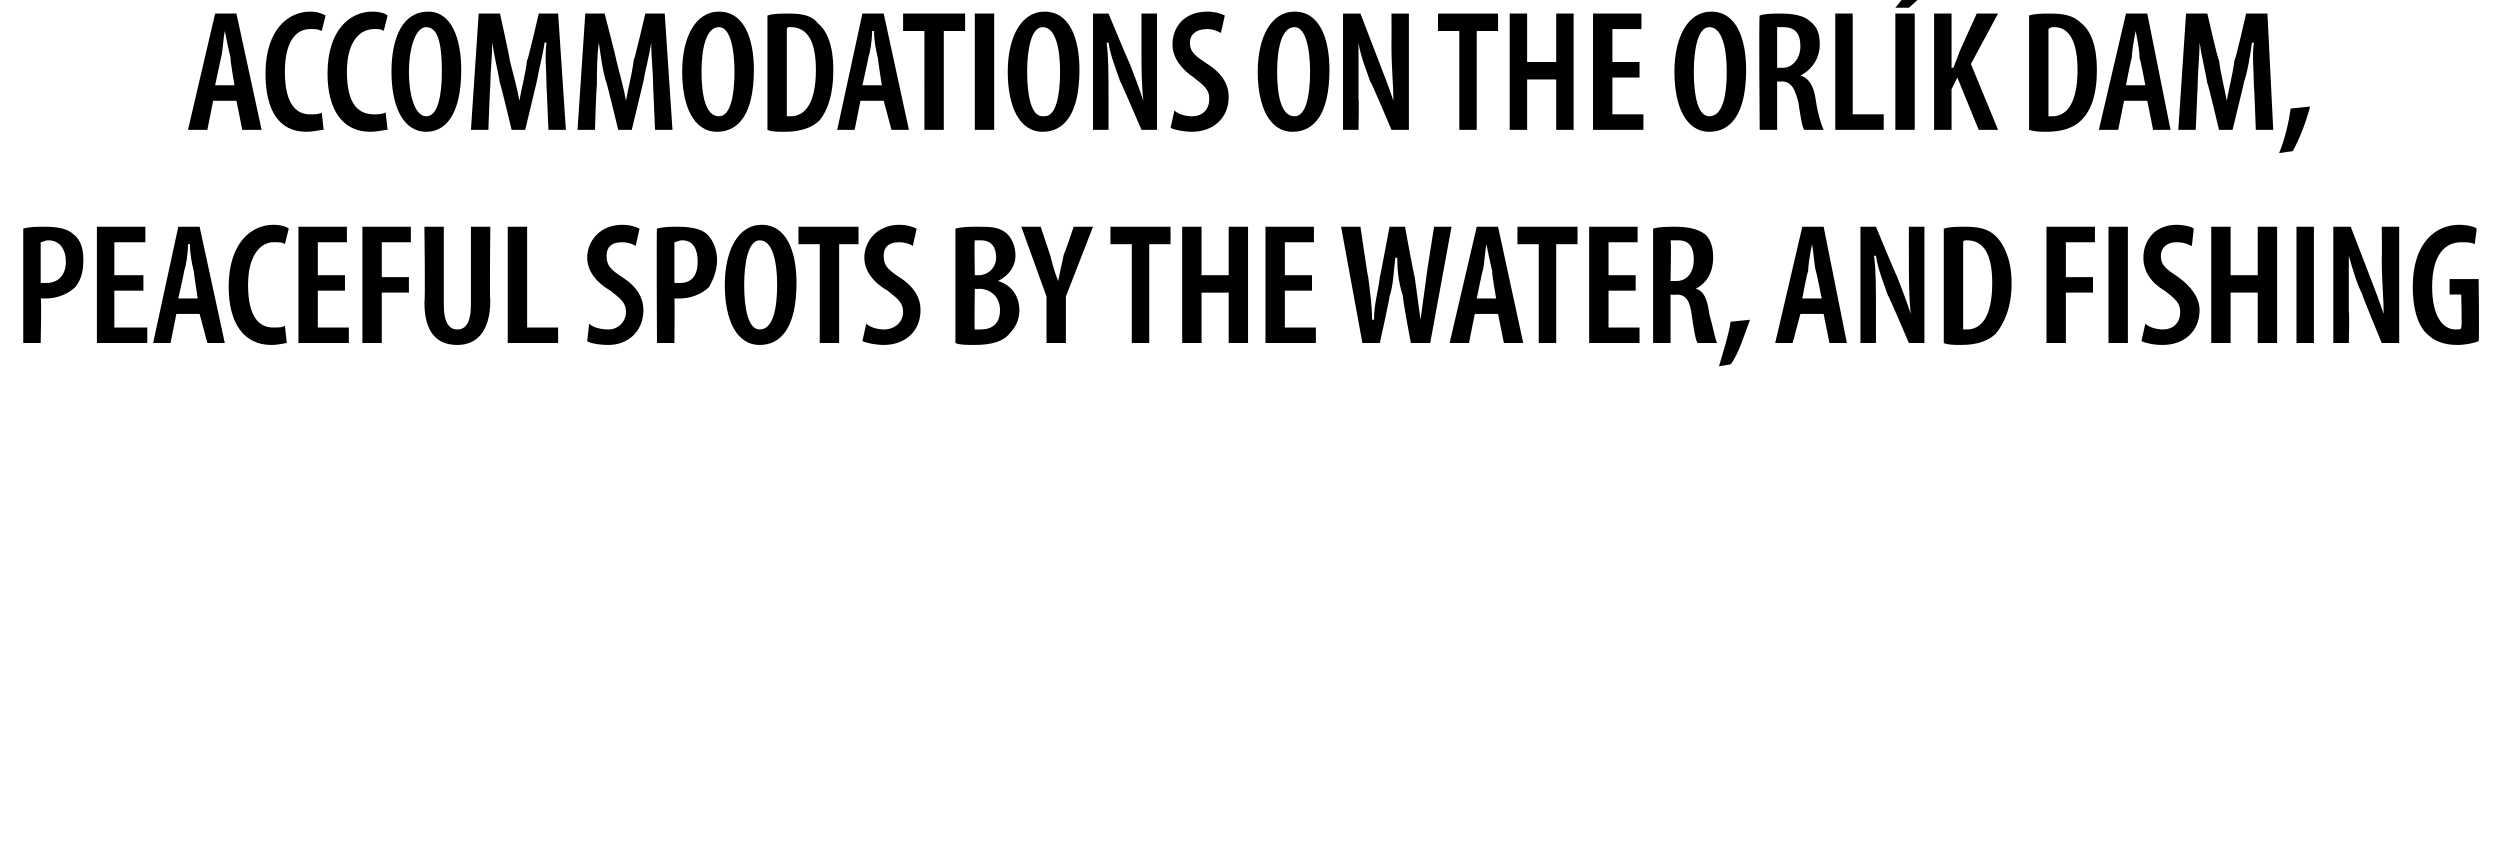
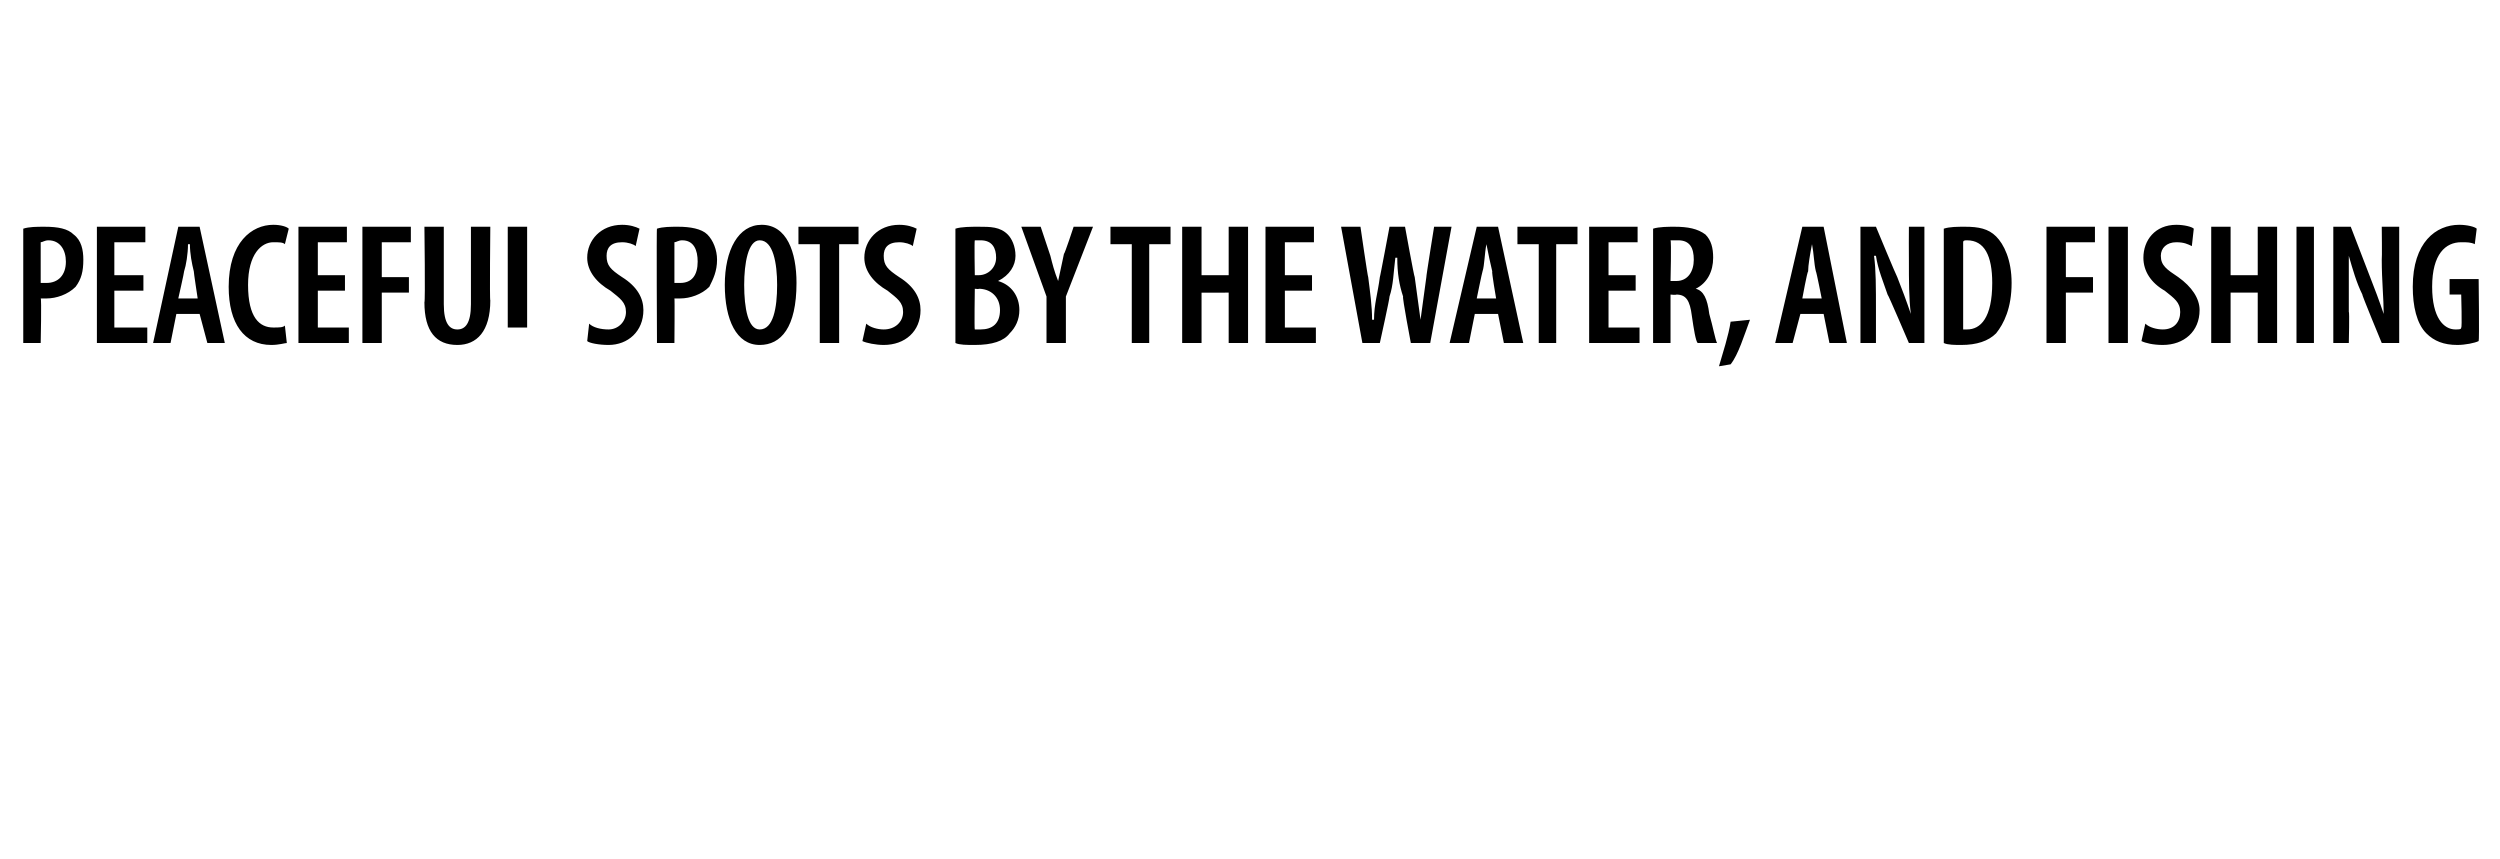
<svg xmlns="http://www.w3.org/2000/svg" version="1.1" width="129px" height="44.3px" viewBox="0 0 129 44.3">
  <desc>ACCOMMODATIONS ON THE ORL K DAM, PEACEFUL SPOTS BY THE WATER, AND FISHING</desc>
  <defs />
  <g id="Polygon118577">
-     <path d="m1.2 11.8c.3-.1.7-.1 1.1-.1c.7 0 1.2.1 1.5.4c.4.3.5.8.5 1.3c0 .6-.1 1-.4 1.4c-.4.4-1 .6-1.5.6h-.3c.05-.03 0 2.3 0 2.3h-.9v-5.9zm.9 2.8h.3c.6 0 1-.4 1-1.1c0-.6-.3-1.1-.9-1.1c-.2 0-.3.1-.4.1v2.1zm5.3.4H5.9v1.9h1.7v.8H5v-6h2.5v.8H5.9v1.7h1.5v.8zm1.7 1.2l-.3 1.5h-.9l1.3-6h1.1l1.3 6h-.9l-.4-1.5H9.1zm1.1-.8s-.21-1.38-.2-1.4c-.1-.4-.2-.9-.2-1.4h-.1c0 .5-.1 1.1-.2 1.4c.01.03-.3 1.4-.3 1.4h1zm4.6 2.3c-.1 0-.4.1-.8.1c-1.4 0-2.2-1.1-2.2-3c0-2.3 1.2-3.2 2.3-3.2c.4 0 .7.1.8.2l-.2.8c-.1-.1-.3-.1-.6-.1c-.6 0-1.3.6-1.3 2.2c0 1.7.6 2.2 1.3 2.2c.3 0 .5 0 .6-.1l.1.9zm3-2.7h-1.4v1.9h1.6v.8h-2.6v-6h2.5v.8h-1.5v1.7h1.4v.8zm.9-3.3h2.5v.8h-1.5v1.8h1.4v.8h-1.4v2.6h-1v-6zm4.2 0v4c0 1 .3 1.3.7 1.3c.4 0 .7-.3.7-1.3v-4h1s-.04 3.82 0 3.8c0 1.6-.7 2.3-1.7 2.3c-1.1 0-1.7-.7-1.7-2.2c.05-.04 0-3.9 0-3.9h1zm3.3 0h1v5.2h1.6v.8h-2.6v-6zm4.2 5c.2.2.6.3 1 .3c.5 0 .9-.4.9-.9c0-.5-.3-.7-.8-1.1c-.7-.4-1.2-1-1.2-1.7c0-.9.7-1.7 1.8-1.7c.4 0 .7.1.9.2l-.2.9c-.1-.1-.4-.2-.7-.2c-.6 0-.8.3-.8.7c0 .5.2.7.8 1.1c.8.5 1.1 1.1 1.1 1.7c0 1.1-.8 1.8-1.8 1.8c-.5 0-1-.1-1.1-.2l.1-.9zm3.5-4.9c.3-.1.7-.1 1.1-.1c.6 0 1.2.1 1.5.4c.3.3.5.8.5 1.3c0 .6-.2 1-.4 1.4c-.4.4-1 .6-1.5.6h-.3c.02-.03 0 2.3 0 2.3h-.9s-.03-5.93 0-5.9zm.9 2.8h.3c.6 0 .9-.4.9-1.1c0-.6-.2-1.1-.8-1.1c-.2 0-.3.1-.4.1v2.1zm4.4 3.2c-1.2 0-1.8-1.3-1.8-3.1c0-1.8.7-3.1 1.9-3.1c1.3 0 1.8 1.4 1.8 3c0 2.3-.8 3.2-1.9 3.2zm0-.8c.7 0 .9-1.1.9-2.3c0-1.1-.2-2.3-.9-2.3c-.6 0-.8 1.2-.8 2.3c0 1.2.2 2.3.8 2.3zm3.1-4.4h-1.1v-.9h3.1v.9h-1v5.1h-1v-5.1zm2.4 4.1c.2.2.6.3.9.3c.6 0 1-.4 1-.9c0-.5-.3-.7-.8-1.1c-.7-.4-1.2-1-1.2-1.7c0-.9.7-1.7 1.8-1.7c.4 0 .7.1.9.2l-.2.9c-.1-.1-.4-.2-.7-.2c-.6 0-.8.3-.8.7c0 .5.2.7.8 1.1c.8.5 1.1 1.1 1.1 1.7c0 1.1-.8 1.8-1.9 1.8c-.4 0-.9-.1-1.1-.2l.2-.9zm4.6-4.9c.3-.1.8-.1 1.2-.1c.6 0 1.1 0 1.5.4c.2.2.4.6.4 1.1c0 .5-.3 1-.9 1.3c.7.2 1.1.8 1.1 1.5c0 .5-.2.9-.5 1.2c-.3.4-.9.6-1.8.6c-.4 0-.8 0-1-.1v-5.9zm1 2.4h.2c.5 0 .9-.4.9-.9c0-.5-.2-.9-.8-.9h-.3c-.03.02 0 1.8 0 1.8zm0 2.8h.3c.6 0 1-.3 1-1c0-.7-.5-1.1-1.1-1.1c.05.03-.2 0-.2 0c0 0-.03 2.12 0 2.1zm3.7.7v-2.4l-1.3-3.6h1l.5 1.5c.1.4.2.8.4 1.3l.3-1.4c.03.03.5-1.4.5-1.4h1L55 15.3v2.4h-1zm4.4-5.1h-1.1v-.9h3.1v.9h-1.1v5.1h-.9v-5.1zm3.6-.9v2.5h1.4v-2.5h1v6h-1v-2.6H62v2.6h-1v-6h1zm5.7 3.3h-1.4v1.9h1.6v.8h-2.6v-6h2.5v.8h-1.5v1.7h1.4v.8zm2.6 2.7l-1.1-6h1s.38 2.63.4 2.6c.1.8.2 1.5.2 2.2h.1c0-.8.2-1.4.3-2.2c.01.02.5-2.6.5-2.6h.8s.47 2.59.5 2.6l.3 2.2l.3-2.2c-.02.01.4-2.6.4-2.6h.9l-1.1 6h-1s-.45-2.36-.4-2.4c-.2-.6-.3-1.2-.3-2h-.1c-.1.8-.1 1.4-.3 2c.02.05-.5 2.4-.5 2.4h-.9zm5.8-1.5l-.3 1.5h-1l1.4-6h1.1l1.3 6h-1l-.3-1.5h-1.2zm1.1-.8s-.24-1.38-.2-1.4c-.1-.4-.2-.9-.3-1.4c-.1.5-.1 1.1-.2 1.4c-.02.03-.3 1.4-.3 1.4h1zm2.2-2.8h-1.1v-.9h3.1v.9h-1.1v5.1h-.9v-5.1zm5 2.4H83v1.9h1.6v.8H82v-6h2.5v.8H83v1.7h1.4v.8zm.9-3.2c.3-.1.8-.1 1.1-.1c.7 0 1.2.1 1.6.4c.3.3.4.7.4 1.2c0 .7-.3 1.3-.9 1.6c.4.1.6.5.7 1.3c.2.7.3 1.3.4 1.5h-1c-.1-.1-.2-.7-.3-1.4c-.1-.8-.3-1.1-.8-1.1c-.03.03-.3 0-.3 0v2.5h-.9v-5.9zm.9 2.7h.3c.6 0 .9-.5.9-1.1c0-.6-.2-1-.8-1h-.4c.05.05 0 2.1 0 2.1zm2.5 4.4c.2-.7.5-1.6.6-2.3l1-.1c-.3.8-.6 1.8-1 2.3l-.6.1zm4.2-2.7l-.4 1.5h-.9l1.4-6h1.1l1.2 6h-.9l-.3-1.5h-1.2zm1.1-.8s-.27-1.38-.3-1.4c-.1-.4-.1-.9-.2-1.4c-.1.5-.2 1.1-.2 1.4c-.05.03-.3 1.4-.3 1.4h1zm2 2.3v-6h.8s1.07 2.58 1.1 2.6c.2.5.5 1.3.7 1.9c-.1-.8-.1-1.7-.1-2.8c-.01 0 0-1.7 0-1.7h.8v6h-.8s-1.08-2.53-1.1-2.5c-.2-.6-.5-1.3-.6-2h-.1c.1.7.1 1.6.1 2.9v1.6h-.8zm4.3-5.9c.3-.1.7-.1 1.1-.1c.7 0 1.2.1 1.6.5c.4.4.8 1.2.8 2.4c0 1.3-.4 2.1-.8 2.6c-.4.4-1 .6-1.8.6c-.3 0-.7 0-.9-.1v-5.9zm1 5.2h.2c.7 0 1.3-.6 1.3-2.4c0-1.4-.4-2.2-1.3-2.2c-.1 0-.2 0-.2.1v4.5zm4.3-5.3h2.5v.8h-1.5v1.8h1.4v.8h-1.4v2.6h-1v-6zm4.2 0v6h-1v-6h1zm.9 5c.2.2.6.3.9.3c.6 0 .9-.4.9-.9c0-.5-.3-.7-.8-1.1c-.7-.4-1.1-1-1.1-1.7c0-.9.6-1.7 1.7-1.7c.4 0 .8.1.9.2l-.1.9c-.2-.1-.4-.2-.8-.2c-.5 0-.8.3-.8.7c0 .5.3.7.9 1.1c.7.5 1.1 1.1 1.1 1.7c0 1.1-.8 1.8-1.9 1.8c-.5 0-.9-.1-1.1-.2l.2-.9zm4.4-5v2.5h1.4v-2.5h1v6h-1v-2.6h-1.4v2.6h-1v-6h1zm4.3 0v6h-.9v-6h.9zm1 6v-6h.9l1 2.6c.2.5.5 1.3.7 1.9c0-.8-.1-1.7-.1-2.8c.02 0 0-1.7 0-1.7h.9v6h-.9s-1.05-2.53-1-2.5c-.3-.6-.5-1.3-.7-2v2.9c.04-.04 0 1.6 0 1.6h-.8zm7.5-.1c-.2.1-.7.2-1.1.2c-.7 0-1.2-.2-1.6-.6c-.5-.5-.7-1.4-.7-2.4c0-2.3 1.2-3.2 2.4-3.2c.4 0 .8.1.9.2l-.1.8c-.2-.1-.4-.1-.7-.1c-.8 0-1.5.6-1.5 2.3c0 1.6.6 2.2 1.2 2.2c.2 0 .3 0 .3-.1c.05.04 0-1.7 0-1.7h-.6v-.8h1.5s.04 3.19 0 3.2z" stroke="none" fill="#000" />
+     <path d="m1.2 11.8c.3-.1.7-.1 1.1-.1c.7 0 1.2.1 1.5.4c.4.3.5.8.5 1.3c0 .6-.1 1-.4 1.4c-.4.4-1 .6-1.5.6h-.3c.05-.03 0 2.3 0 2.3h-.9v-5.9zm.9 2.8h.3c.6 0 1-.4 1-1.1c0-.6-.3-1.1-.9-1.1c-.2 0-.3.1-.4.1v2.1zm5.3.4H5.9v1.9h1.7v.8H5v-6h2.5v.8H5.9v1.7h1.5v.8zm1.7 1.2l-.3 1.5h-.9l1.3-6h1.1l1.3 6h-.9l-.4-1.5H9.1zm1.1-.8s-.21-1.38-.2-1.4c-.1-.4-.2-.9-.2-1.4h-.1c0 .5-.1 1.1-.2 1.4c.01.03-.3 1.4-.3 1.4h1zm4.6 2.3c-.1 0-.4.1-.8.1c-1.4 0-2.2-1.1-2.2-3c0-2.3 1.2-3.2 2.3-3.2c.4 0 .7.1.8.2l-.2.8c-.1-.1-.3-.1-.6-.1c-.6 0-1.3.6-1.3 2.2c0 1.7.6 2.2 1.3 2.2c.3 0 .5 0 .6-.1l.1.9zm3-2.7h-1.4v1.9h1.6v.8h-2.6v-6h2.5v.8h-1.5v1.7h1.4v.8zm.9-3.3h2.5v.8h-1.5v1.8h1.4v.8h-1.4v2.6h-1v-6zm4.2 0v4c0 1 .3 1.3.7 1.3c.4 0 .7-.3.7-1.3v-4h1s-.04 3.82 0 3.8c0 1.6-.7 2.3-1.7 2.3c-1.1 0-1.7-.7-1.7-2.2c.05-.04 0-3.9 0-3.9h1zm3.3 0h1v5.2h1.6h-2.6v-6zm4.2 5c.2.2.6.3 1 .3c.5 0 .9-.4.9-.9c0-.5-.3-.7-.8-1.1c-.7-.4-1.2-1-1.2-1.7c0-.9.7-1.7 1.8-1.7c.4 0 .7.1.9.2l-.2.9c-.1-.1-.4-.2-.7-.2c-.6 0-.8.3-.8.7c0 .5.2.7.8 1.1c.8.5 1.1 1.1 1.1 1.7c0 1.1-.8 1.8-1.8 1.8c-.5 0-1-.1-1.1-.2l.1-.9zm3.5-4.9c.3-.1.7-.1 1.1-.1c.6 0 1.2.1 1.5.4c.3.3.5.8.5 1.3c0 .6-.2 1-.4 1.4c-.4.4-1 .6-1.5.6h-.3c.02-.03 0 2.3 0 2.3h-.9s-.03-5.93 0-5.9zm.9 2.8h.3c.6 0 .9-.4.9-1.1c0-.6-.2-1.1-.8-1.1c-.2 0-.3.1-.4.1v2.1zm4.4 3.2c-1.2 0-1.8-1.3-1.8-3.1c0-1.8.7-3.1 1.9-3.1c1.3 0 1.8 1.4 1.8 3c0 2.3-.8 3.2-1.9 3.2zm0-.8c.7 0 .9-1.1.9-2.3c0-1.1-.2-2.3-.9-2.3c-.6 0-.8 1.2-.8 2.3c0 1.2.2 2.3.8 2.3zm3.1-4.4h-1.1v-.9h3.1v.9h-1v5.1h-1v-5.1zm2.4 4.1c.2.2.6.3.9.3c.6 0 1-.4 1-.9c0-.5-.3-.7-.8-1.1c-.7-.4-1.2-1-1.2-1.7c0-.9.7-1.7 1.8-1.7c.4 0 .7.1.9.2l-.2.9c-.1-.1-.4-.2-.7-.2c-.6 0-.8.3-.8.7c0 .5.2.7.8 1.1c.8.5 1.1 1.1 1.1 1.7c0 1.1-.8 1.8-1.9 1.8c-.4 0-.9-.1-1.1-.2l.2-.9zm4.6-4.9c.3-.1.8-.1 1.2-.1c.6 0 1.1 0 1.5.4c.2.2.4.6.4 1.1c0 .5-.3 1-.9 1.3c.7.2 1.1.8 1.1 1.5c0 .5-.2.9-.5 1.2c-.3.4-.9.6-1.8.6c-.4 0-.8 0-1-.1v-5.9zm1 2.4h.2c.5 0 .9-.4.9-.9c0-.5-.2-.9-.8-.9h-.3c-.03.02 0 1.8 0 1.8zm0 2.8h.3c.6 0 1-.3 1-1c0-.7-.5-1.1-1.1-1.1c.05.03-.2 0-.2 0c0 0-.03 2.12 0 2.1zm3.7.7v-2.4l-1.3-3.6h1l.5 1.5c.1.4.2.8.4 1.3l.3-1.4c.03.03.5-1.4.5-1.4h1L55 15.3v2.4h-1zm4.4-5.1h-1.1v-.9h3.1v.9h-1.1v5.1h-.9v-5.1zm3.6-.9v2.5h1.4v-2.5h1v6h-1v-2.6H62v2.6h-1v-6h1zm5.7 3.3h-1.4v1.9h1.6v.8h-2.6v-6h2.5v.8h-1.5v1.7h1.4v.8zm2.6 2.7l-1.1-6h1s.38 2.63.4 2.6c.1.8.2 1.5.2 2.2h.1c0-.8.2-1.4.3-2.2c.01.02.5-2.6.5-2.6h.8s.47 2.59.5 2.6l.3 2.2l.3-2.2c-.02.01.4-2.6.4-2.6h.9l-1.1 6h-1s-.45-2.36-.4-2.4c-.2-.6-.3-1.2-.3-2h-.1c-.1.8-.1 1.4-.3 2c.02.05-.5 2.4-.5 2.4h-.9zm5.8-1.5l-.3 1.5h-1l1.4-6h1.1l1.3 6h-1l-.3-1.5h-1.2zm1.1-.8s-.24-1.38-.2-1.4c-.1-.4-.2-.9-.3-1.4c-.1.5-.1 1.1-.2 1.4c-.02.03-.3 1.4-.3 1.4h1zm2.2-2.8h-1.1v-.9h3.1v.9h-1.1v5.1h-.9v-5.1zm5 2.4H83v1.9h1.6v.8H82v-6h2.5v.8H83v1.7h1.4v.8zm.9-3.2c.3-.1.8-.1 1.1-.1c.7 0 1.2.1 1.6.4c.3.3.4.7.4 1.2c0 .7-.3 1.3-.9 1.6c.4.1.6.5.7 1.3c.2.7.3 1.3.4 1.5h-1c-.1-.1-.2-.7-.3-1.4c-.1-.8-.3-1.1-.8-1.1c-.03.03-.3 0-.3 0v2.5h-.9v-5.9zm.9 2.7h.3c.6 0 .9-.5.9-1.1c0-.6-.2-1-.8-1h-.4c.05.05 0 2.1 0 2.1zm2.5 4.4c.2-.7.5-1.6.6-2.3l1-.1c-.3.8-.6 1.8-1 2.3l-.6.1zm4.2-2.7l-.4 1.5h-.9l1.4-6h1.1l1.2 6h-.9l-.3-1.5h-1.2zm1.1-.8s-.27-1.38-.3-1.4c-.1-.4-.1-.9-.2-1.4c-.1.5-.2 1.1-.2 1.4c-.05.03-.3 1.4-.3 1.4h1zm2 2.3v-6h.8s1.07 2.58 1.1 2.6c.2.5.5 1.3.7 1.9c-.1-.8-.1-1.7-.1-2.8c-.01 0 0-1.7 0-1.7h.8v6h-.8s-1.08-2.53-1.1-2.5c-.2-.6-.5-1.3-.6-2h-.1c.1.7.1 1.6.1 2.9v1.6h-.8zm4.3-5.9c.3-.1.7-.1 1.1-.1c.7 0 1.2.1 1.6.5c.4.4.8 1.2.8 2.4c0 1.3-.4 2.1-.8 2.6c-.4.4-1 .6-1.8.6c-.3 0-.7 0-.9-.1v-5.9zm1 5.2h.2c.7 0 1.3-.6 1.3-2.4c0-1.4-.4-2.2-1.3-2.2c-.1 0-.2 0-.2.1v4.5zm4.3-5.3h2.5v.8h-1.5v1.8h1.4v.8h-1.4v2.6h-1v-6zm4.2 0v6h-1v-6h1zm.9 5c.2.2.6.3.9.3c.6 0 .9-.4.9-.9c0-.5-.3-.7-.8-1.1c-.7-.4-1.1-1-1.1-1.7c0-.9.6-1.7 1.7-1.7c.4 0 .8.1.9.2l-.1.9c-.2-.1-.4-.2-.8-.2c-.5 0-.8.3-.8.7c0 .5.3.7.9 1.1c.7.5 1.1 1.1 1.1 1.7c0 1.1-.8 1.8-1.9 1.8c-.5 0-.9-.1-1.1-.2l.2-.9zm4.4-5v2.5h1.4v-2.5h1v6h-1v-2.6h-1.4v2.6h-1v-6h1zm4.3 0v6h-.9v-6h.9zm1 6v-6h.9l1 2.6c.2.5.5 1.3.7 1.9c0-.8-.1-1.7-.1-2.8c.02 0 0-1.7 0-1.7h.9v6h-.9s-1.05-2.53-1-2.5c-.3-.6-.5-1.3-.7-2v2.9c.04-.04 0 1.6 0 1.6h-.8zm7.5-.1c-.2.1-.7.2-1.1.2c-.7 0-1.2-.2-1.6-.6c-.5-.5-.7-1.4-.7-2.4c0-2.3 1.2-3.2 2.4-3.2c.4 0 .8.1.9.2l-.1.8c-.2-.1-.4-.1-.7-.1c-.8 0-1.5.6-1.5 2.3c0 1.6.6 2.2 1.2 2.2c.2 0 .3 0 .3-.1c.05.04 0-1.7 0-1.7h-.6v-.8h1.5s.04 3.19 0 3.2z" stroke="none" fill="#000" />
  </g>
  <g id="Polygon118576">
-     <path d="m11 5.2l-.3 1.5h-1l1.4-6h1.1l1.3 6h-1l-.3-1.5H11zm1.1-.8s-.24-1.38-.2-1.4c-.1-.4-.2-.9-.3-1.4c-.1.5-.1 1.1-.2 1.4l-.3 1.4h1zm4.6 2.3c-.2 0-.5.1-.9.1c-1.4 0-2.1-1.1-2.1-3c0-2.3 1.2-3.2 2.3-3.2c.4 0 .6.1.8.2l-.2.8c-.2-.1-.3-.1-.6-.1c-.7 0-1.3.6-1.3 2.2c0 1.7.6 2.2 1.3 2.2c.2 0 .5 0 .6-.1l.1.9zm3.3 0c-.2 0-.5.1-.9.1c-1.4 0-2.2-1.1-2.2-3c0-2.3 1.2-3.2 2.3-3.2c.4 0 .7.1.8.2l-.2.8c-.1-.1-.3-.1-.5-.1c-.7 0-1.4.6-1.4 2.2c0 1.7.6 2.2 1.4 2.2c.2 0 .4 0 .6-.1l.1.9zm2 .1c-1.2 0-1.8-1.3-1.8-3.1c0-1.8.6-3.1 1.9-3.1c1.2 0 1.7 1.4 1.7 3c0 2.3-.8 3.2-1.8 3.2zm0-.8c.6 0 .8-1.1.8-2.3c0-1.1-.1-2.3-.8-2.3c-.6 0-.9 1.2-.9 2.3c0 1.2.3 2.3.9 2.3zm6.2-1.6c0-.7-.1-1.5 0-2.2h-.1c-.1.7-.3 1.4-.4 2l-.6 2.5h-.7s-.58-2.43-.6-2.4c-.1-.6-.3-1.4-.4-2.1c0 .7-.1 1.5-.1 2.2c-.02.04-.1 2.3-.1 2.3h-.9l.4-6h1.1s.54 2.44.5 2.4c.2.8.4 1.5.5 2.1c.1-.6.3-1.3.4-2.1c.04.04.6-2.4.6-2.4h1l.4 6h-.9l-.1-2.3zm5.5 0c0-.7-.1-1.5-.1-2.2c-.1.7-.3 1.4-.4 2l-.6 2.5h-.7s-.59-2.43-.6-2.4c-.2-.6-.3-1.4-.4-2.1c-.1.7-.1 1.5-.1 2.2c-.03.04-.1 2.3-.1 2.3h-.9l.4-6h1s.63 2.44.6 2.4c.2.8.4 1.5.5 2.1c.1-.6.3-1.3.4-2.1c.03.04.6-2.4.6-2.4h1l.4 6h-.9l-.1-2.3zM37 6.8c-1.2 0-1.8-1.3-1.8-3.1c0-1.8.7-3.1 1.9-3.1c1.3 0 1.8 1.4 1.8 3c0 2.3-.8 3.2-1.9 3.2zm.1-.8c.6 0 .8-1.1.8-2.3c0-1.1-.2-2.3-.8-2.3c-.7 0-.9 1.2-.9 2.3c0 1.2.2 2.3.9 2.3zM39.6.8c.3-.1.7-.1 1.1-.1c.7 0 1.2.1 1.5.5c.5.4.8 1.2.8 2.4c0 1.3-.3 2.1-.7 2.6c-.4.4-1 .6-1.8.6c-.4 0-.7 0-.9-.1V.8zm1 5.2h.2c.7 0 1.3-.6 1.3-2.4c0-1.4-.4-2.2-1.3-2.2c-.1 0-.2 0-.2.1v4.5zm3.8-.8l-.3 1.5h-.9l1.3-6h1.1l1.3 6h-.9l-.4-1.5h-1.2zm1.1-.8s-.21-1.38-.2-1.4c-.1-.4-.2-.9-.2-1.4h-.1c0 .5-.1 1.1-.2 1.4c.01.03-.3 1.4-.3 1.4h1zm2.2-2.8h-1.1v-.9h3.2v.9h-1.1v5.1h-1V1.6zm3.6-.9v6h-1v-6h1zm2.5 6.1c-1.2 0-1.8-1.3-1.8-3.1c0-1.8.7-3.1 1.9-3.1c1.3 0 1.8 1.4 1.8 3c0 2.3-.8 3.2-1.9 3.2zm.1-.8c.6 0 .8-1.1.8-2.3c0-1.1-.2-2.3-.9-2.3c-.6 0-.8 1.2-.8 2.3c0 1.2.2 2.3.8 2.3h.1zm2.5.7v-6h.8s1.07 2.58 1.1 2.6c.2.5.5 1.3.7 1.9c-.1-.8-.1-1.7-.1-2.8V.7h.8v6h-.8s-1.08-2.53-1.1-2.5c-.2-.6-.5-1.3-.6-2h-.1c.1.7.1 1.6.1 2.9v1.6h-.8zm4.2-1c.2.2.6.3.9.3c.6 0 .9-.4.9-.9c0-.5-.3-.7-.8-1.1c-.6-.4-1.1-1-1.1-1.7c0-.9.6-1.7 1.8-1.7c.4 0 .7.1.9.2l-.2.9c-.2-.1-.4-.2-.7-.2c-.6 0-.9.3-.9.7c0 .5.3.7.9 1.1c.8.5 1.1 1.1 1.1 1.7c0 1.1-.8 1.8-1.9 1.8c-.4 0-.9-.1-1.1-.2l.2-.9zm6.1 1.1c-1.2 0-1.8-1.3-1.8-3.1c0-1.8.7-3.1 1.9-3.1c1.3 0 1.8 1.4 1.8 3c0 2.3-.8 3.2-1.9 3.2zm.1-.8c.6 0 .8-1.1.8-2.3c0-1.1-.2-2.3-.8-2.3c-.7 0-.9 1.2-.9 2.3c0 1.2.2 2.3.9 2.3zm2.5.7v-6h.9l1 2.6c.2.5.5 1.3.7 1.9c0-.8-.1-1.7-.1-2.8c.01 0 0-1.7 0-1.7h.9v6h-.9s-1.06-2.53-1.1-2.5c-.2-.6-.5-1.3-.6-2v2.9c.03-.04 0 1.6 0 1.6h-.8zm6-5.1h-1.1v-.9h3.1v.9h-1.1v5.1h-.9V1.6zm3.5-.9v2.5h1.5V.7h.9v6h-.9V4.1h-1.5v2.6h-.9v-6h.9zM84.6 4h-1.4v1.9h1.6v.8h-2.6v-6h2.5v.8h-1.5v1.7h1.4v.8zm3.6 2.8c-1.2 0-1.8-1.3-1.8-3.1c0-1.8.7-3.1 1.9-3.1c1.3 0 1.8 1.4 1.8 3c0 2.3-.8 3.2-1.9 3.2zm0-.8c.7 0 .9-1.1.9-2.3c0-1.1-.2-2.3-.9-2.3c-.6 0-.8 1.2-.8 2.3c0 1.2.2 2.3.8 2.3zM90.8.8c.3-.1.7-.1 1.1-.1c.6 0 1.2.1 1.5.4c.4.3.5.7.5 1.2c0 .7-.4 1.3-1 1.6c.4.1.7.5.8 1.3c.1.7.3 1.3.4 1.5h-1c-.1-.1-.2-.7-.3-1.4c-.2-.8-.4-1.1-.9-1.1c.02.03-.2 0-.2 0v2.5h-.9s-.05-5.93 0-5.9zm.9 2.7h.3c.5 0 .9-.5.9-1.1c0-.6-.2-1-.9-1h-.3v2.1zm3-2.8h.9v5.2h1.6v.8h-2.5v-6zm4.1 0v6h-1v-6h1zm.8-1.3l-1.1 1h-.7l.8-1h1zm.2 1.3h.9v2.8s.06-.02.1 0c.1-.3.2-.5.3-.8c-.02.02.9-2 .9-2h1.1l-1.4 2.6l1.4 3.4h-1L101 4l-.3.6v2.1h-.9v-6zm4.9.1c.3-.1.7-.1 1.1-.1c.7 0 1.2.1 1.6.5c.5.4.8 1.2.8 2.4c0 1.3-.3 2.1-.8 2.6c-.4.4-1 .6-1.8.6c-.3 0-.6 0-.9-.1V.8zm1 5.2h.2c.7 0 1.3-.6 1.3-2.4c0-1.4-.4-2.2-1.2-2.2c-.1 0-.2 0-.3.1v4.5zm3.9-.8l-.3 1.5h-1l1.4-6h1.1l1.2 6h-.9l-.3-1.5h-1.2zm1.1-.8s-.26-1.38-.3-1.4c0-.4-.1-.9-.2-1.4c-.1.5-.2 1.1-.2 1.4c-.04.03-.3 1.4-.3 1.4h1zm5.6 0c0-.7-.1-1.5 0-2.2h-.1c-.1.7-.2 1.4-.4 2c.01.01-.6 2.5-.6 2.5h-.7s-.57-2.43-.6-2.4c-.1-.6-.3-1.4-.4-2.1c0 .7-.1 1.5-.1 2.2l-.1 2.3h-.9l.4-6h1.1s.55 2.44.6 2.4c.1.8.3 1.5.4 2.1c.1-.6.3-1.3.4-2.1c.05.04.6-2.4.6-2.4h1.1l.3 6h-.9s-.08-2.29-.1-2.3zm1.3 3.5c.3-.7.5-1.6.6-2.3l1-.1c-.2.8-.6 1.8-.9 2.3l-.7.1z" stroke="none" fill="#000" />
-   </g>
+     </g>
</svg>